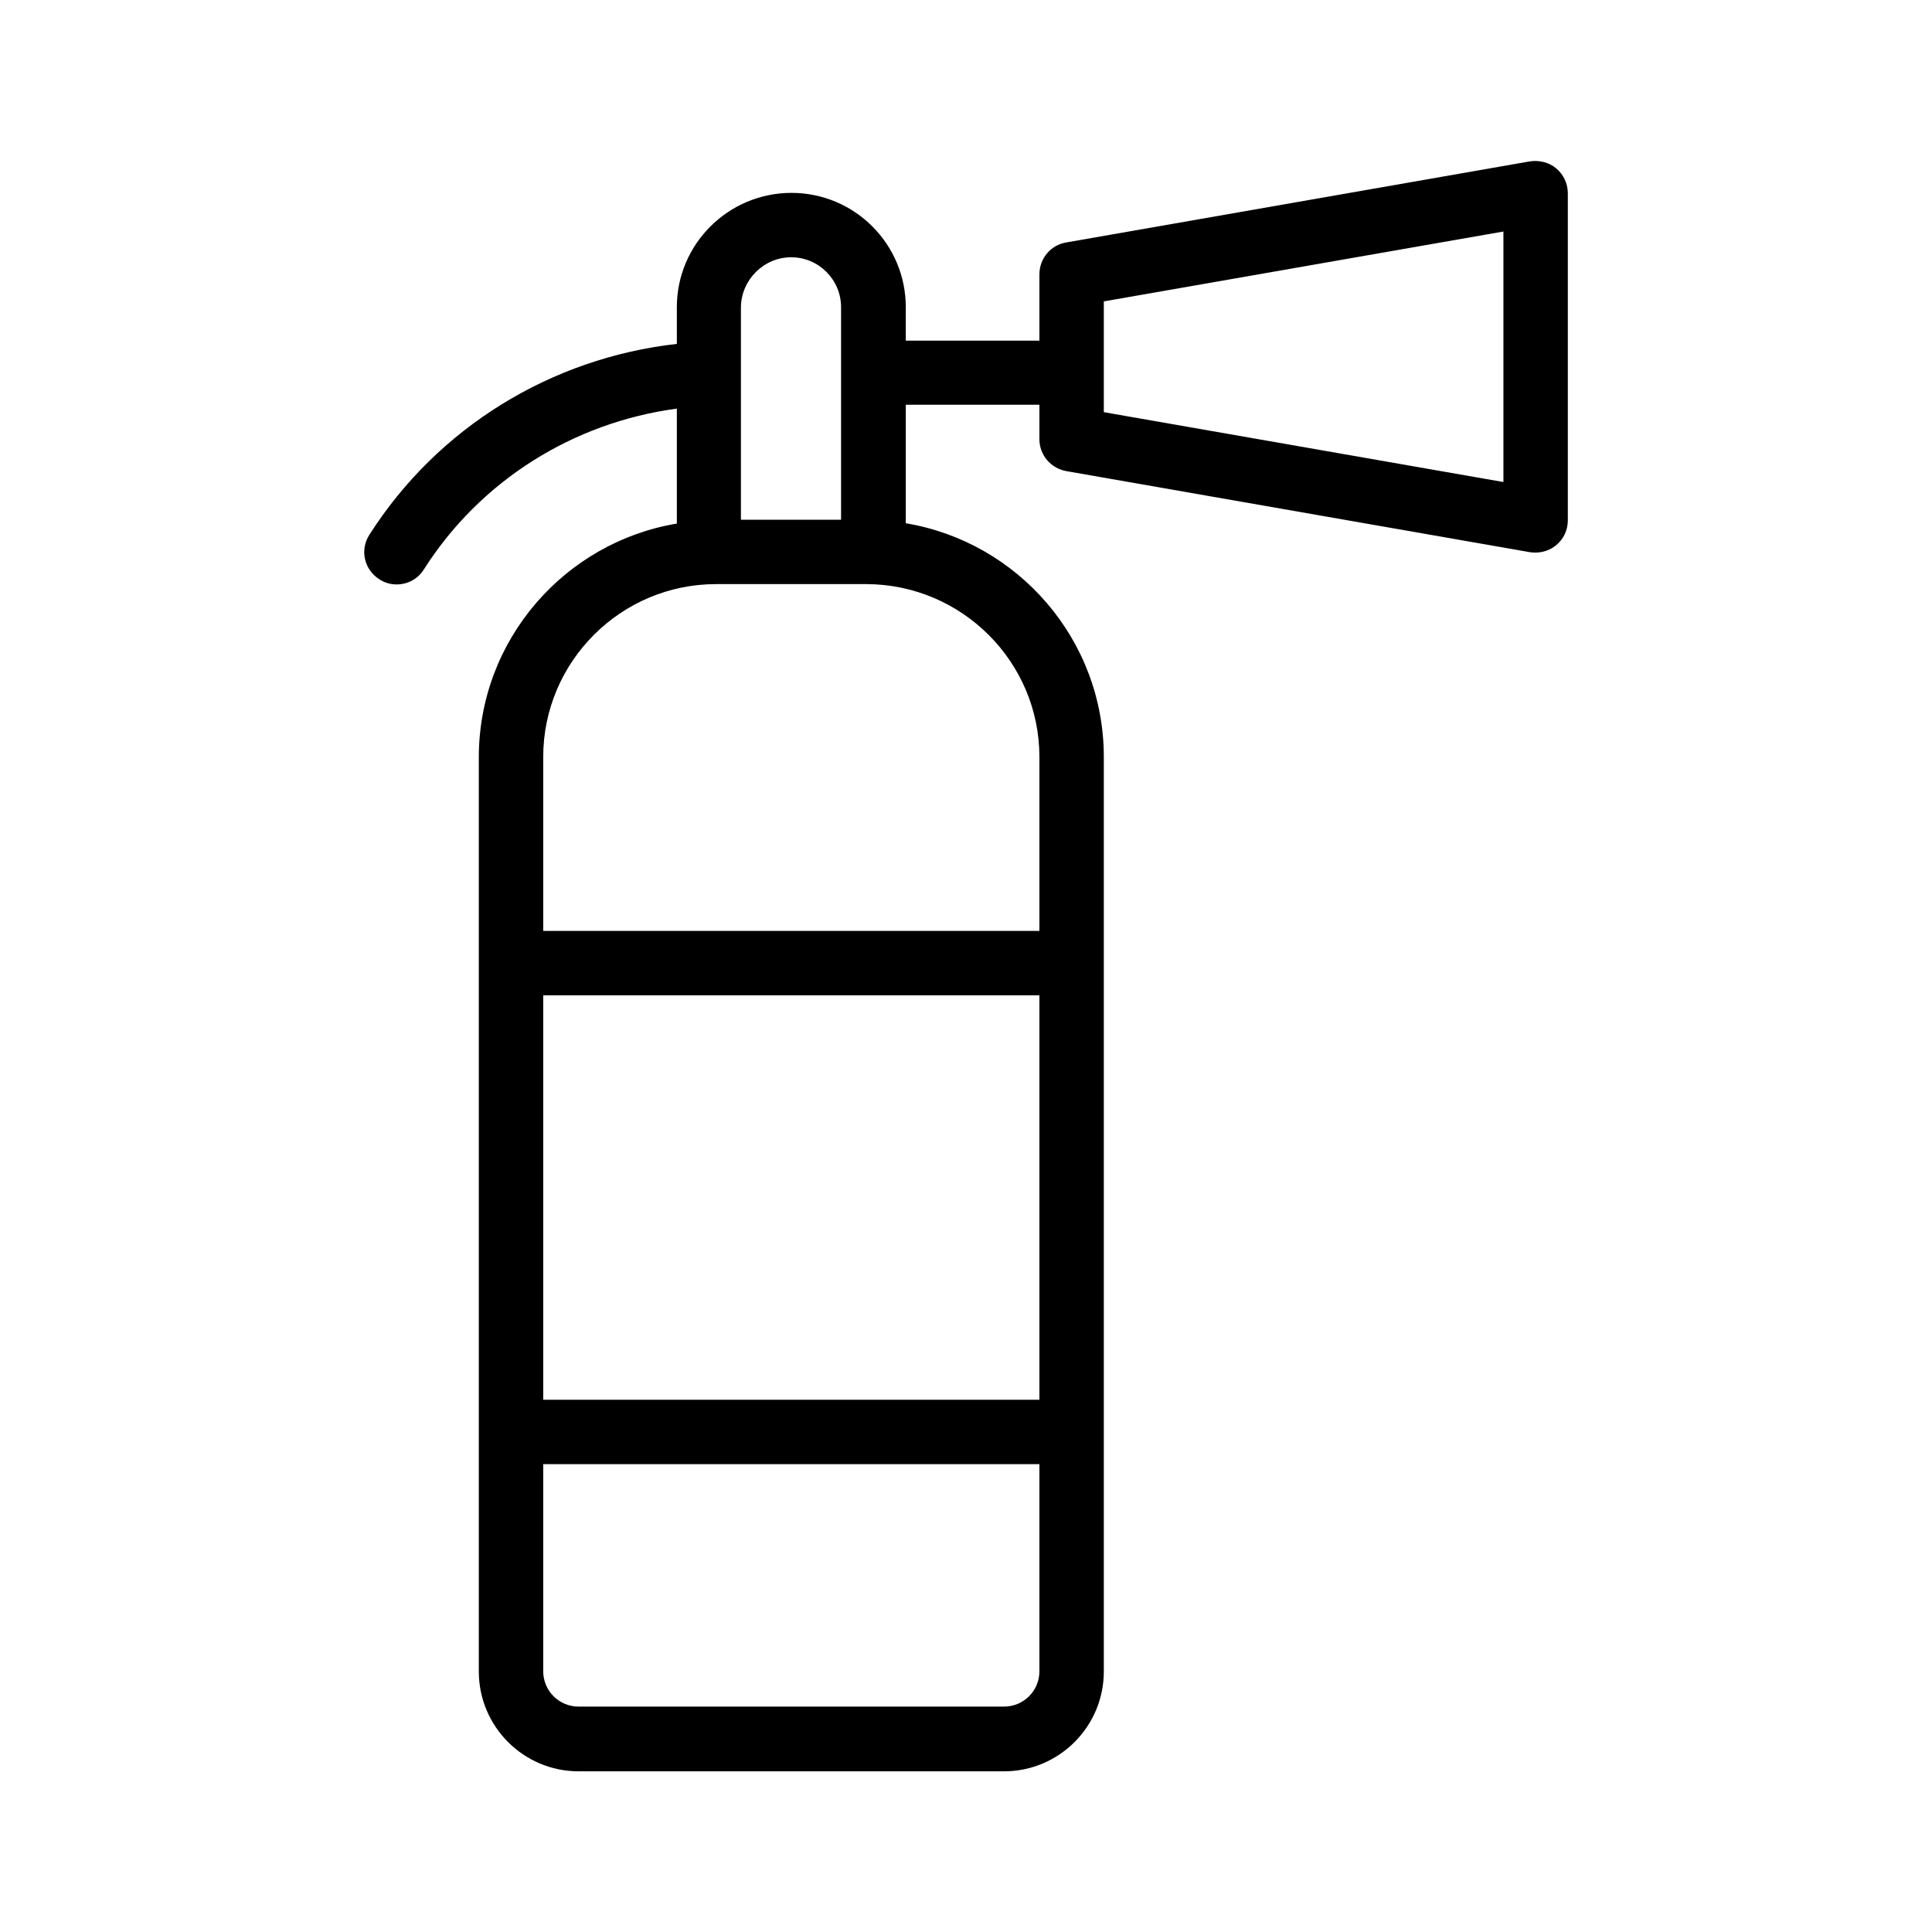
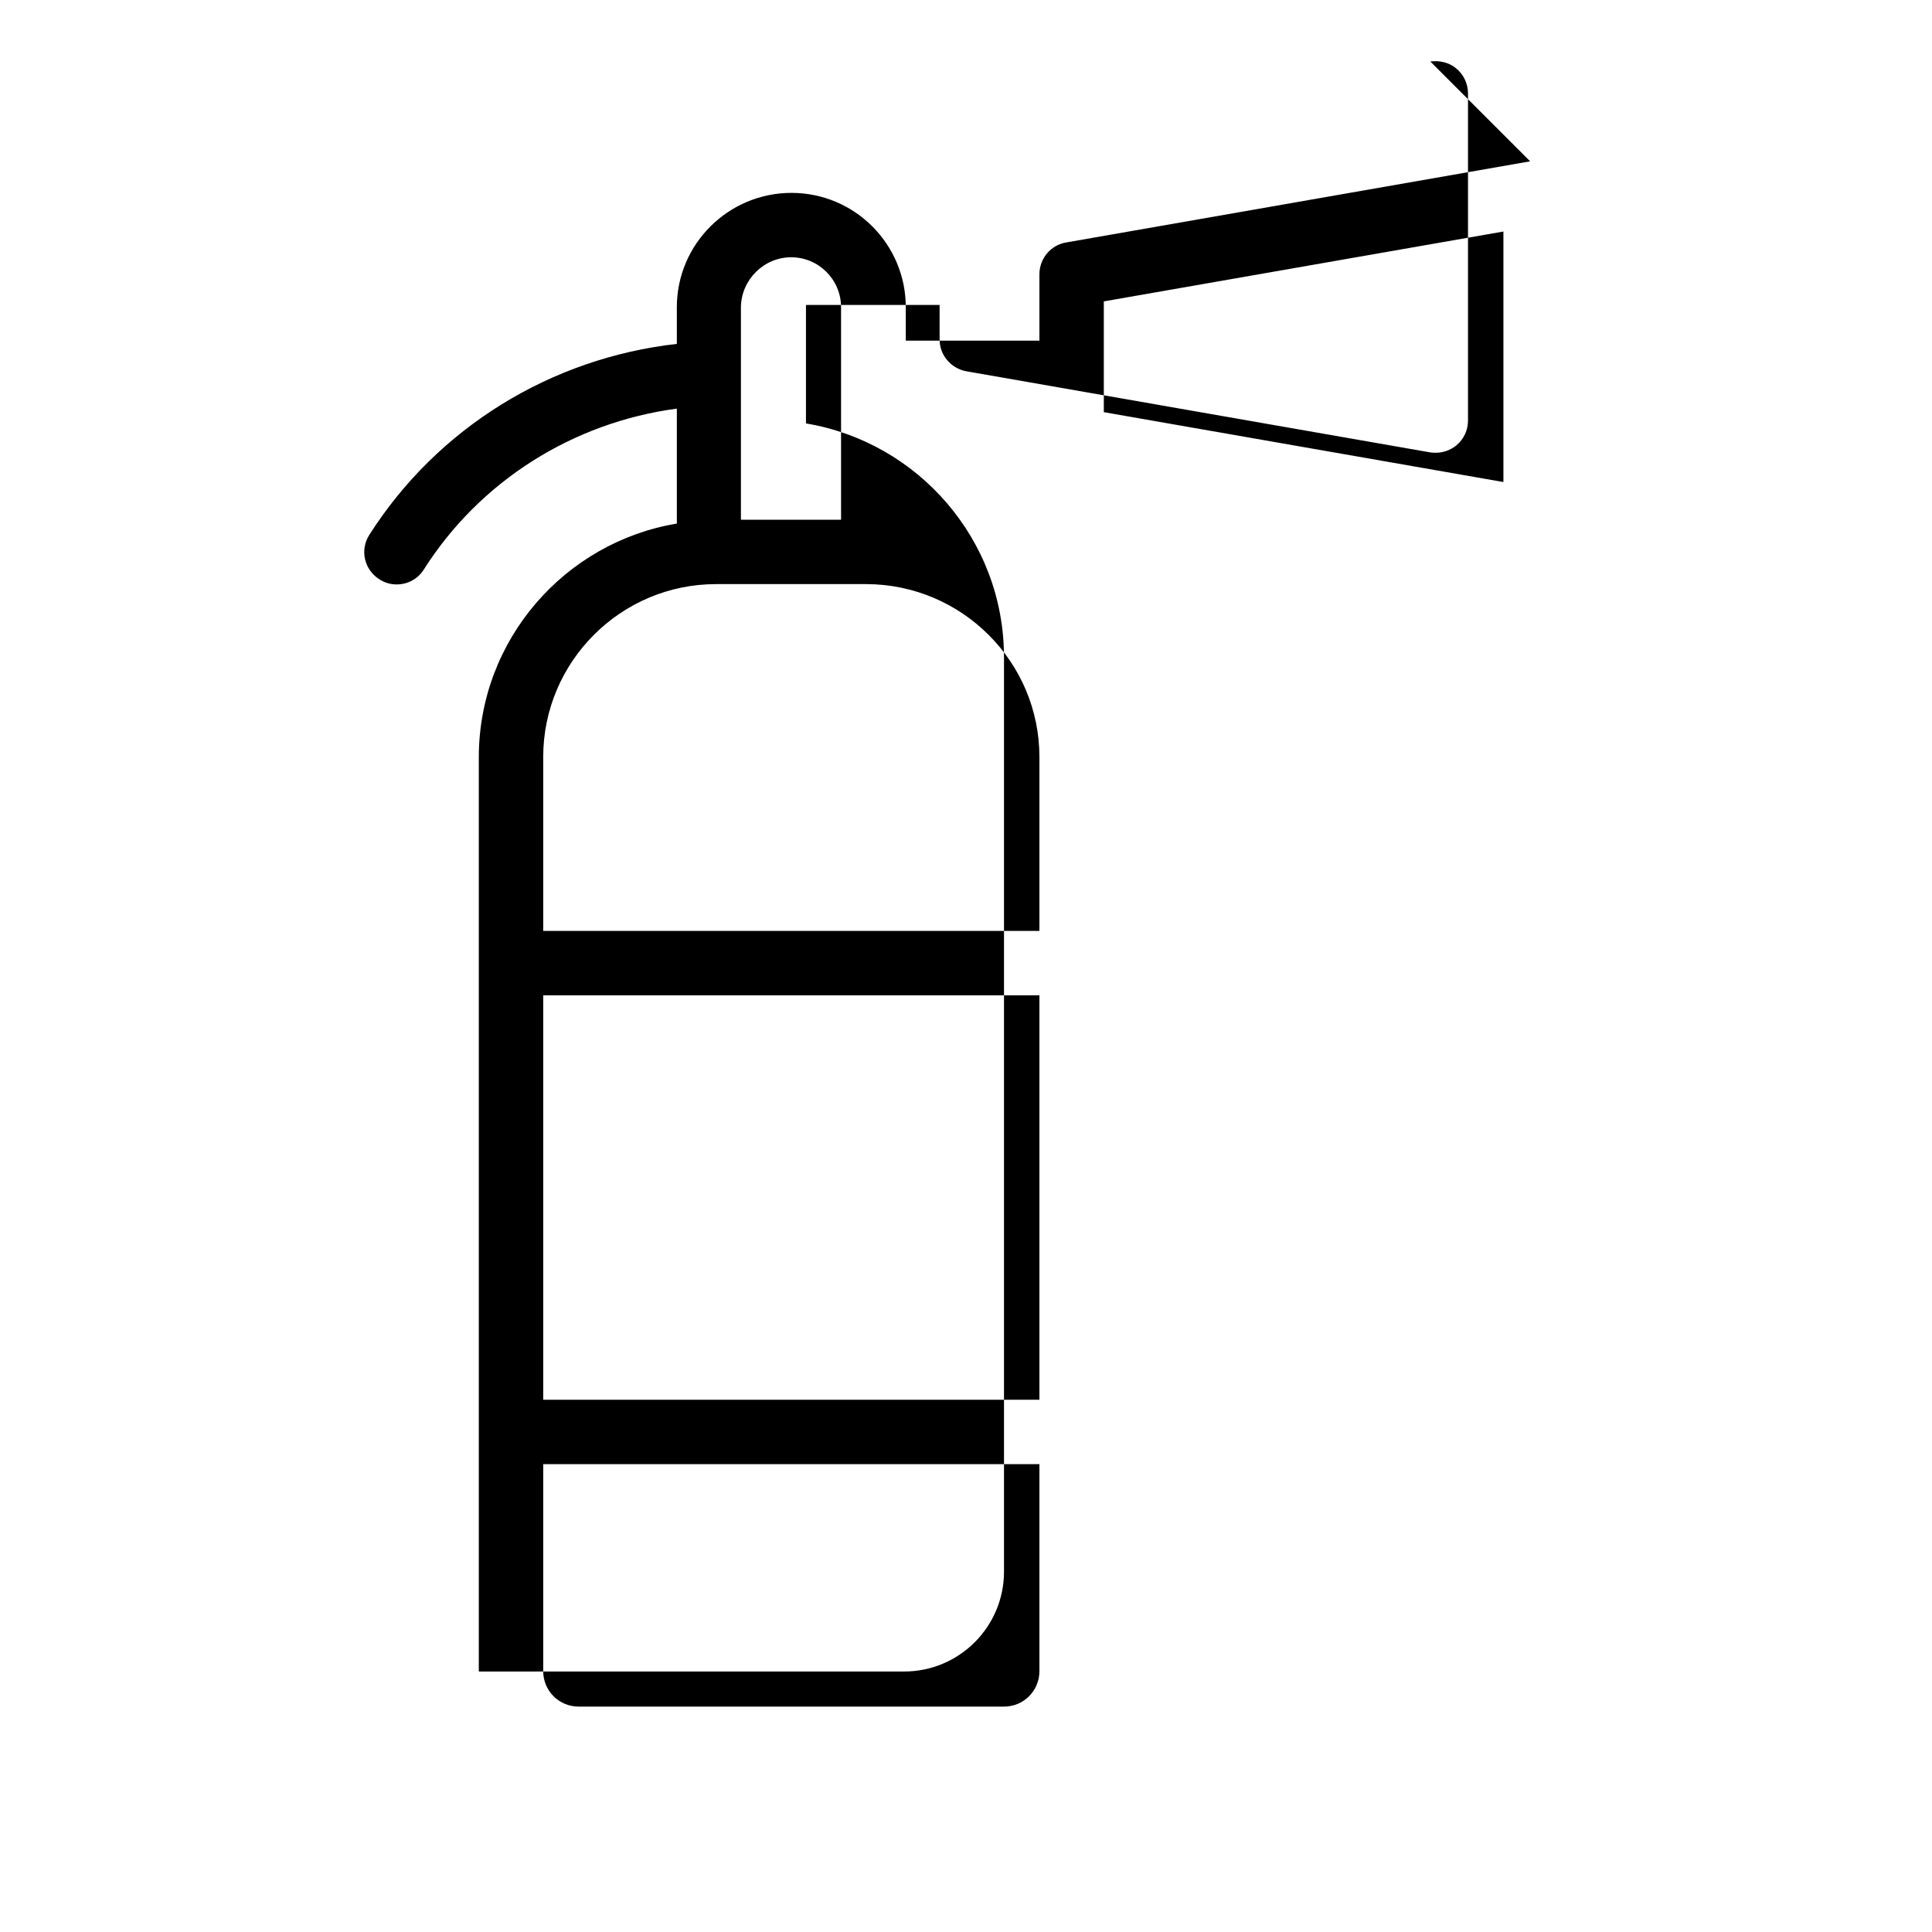
<svg xmlns="http://www.w3.org/2000/svg" id="Layer_1" viewBox="0 0 60 60">
-   <path d="m47.52 5.01-14.41 2.52c-.48.08-.83.5-.83.99v2.06h-4.15v-1.04c0-1.96-1.59-3.55-3.55-3.55s-3.56 1.59-3.56 3.55v1.14c-3.91.44-7.43 2.6-9.55 5.93-.3.47-.16 1.08.31 1.38.17.11.35.16.54.16.33 0 .65-.16.84-.46 1.75-2.76 4.64-4.57 7.86-5v3.57c-3.48.58-6.15 3.61-6.15 7.26v6.4 14.56 7.43c0 1.71 1.39 3.1 3.1 3.1h13.21c1.71 0 3.1-1.39 3.1-3.1v-7.43-14.57-6.4c0-3.65-2.67-6.68-6.15-7.26v-3.68h4.15v1.07c0 .49.35.9.83.99l14.41 2.52c.06.01.11.01.17.01.23 0 .46-.08.64-.23.23-.19.36-.47.36-.77v-10.16c0-.29-.13-.58-.36-.77-.22-.19-.53-.26-.81-.22zm-22.95 2.98c.86 0 1.55.7 1.55 1.55v6.6h-3.11v-4.59s0 0 0-.01v-2c.01-.85.71-1.55 1.56-1.55zm7.71 35.48h-15.41v-12.56h15.41zm-1.1 9.53h-13.21c-.61 0-1.1-.49-1.1-1.1v-6.43h15.41v6.43c0 .61-.49 1.1-1.1 1.1zm1.1-29.49v5.4h-15.41v-5.4c0-2.96 2.41-5.37 5.37-5.37h4.67c2.96.01 5.37 2.41 5.37 5.37zm14.41-8.54-12.41-2.17v-1.22s0 0 0 0v-2.22l12.41-2.17z" />
+   <path d="m47.52 5.01-14.41 2.52c-.48.08-.83.5-.83.99v2.06h-4.15v-1.04c0-1.96-1.59-3.55-3.55-3.55s-3.56 1.59-3.56 3.55v1.14c-3.91.44-7.43 2.6-9.55 5.93-.3.47-.16 1.08.31 1.38.17.11.35.16.54.16.33 0 .65-.16.84-.46 1.75-2.76 4.64-4.57 7.86-5v3.57c-3.48.58-6.15 3.61-6.15 7.26v6.4 14.56 7.43h13.21c1.71 0 3.1-1.39 3.1-3.1v-7.43-14.57-6.4c0-3.65-2.67-6.68-6.15-7.26v-3.68h4.15v1.07c0 .49.35.9.83.99l14.41 2.52c.06.01.11.01.17.01.23 0 .46-.08.64-.23.23-.19.36-.47.36-.77v-10.16c0-.29-.13-.58-.36-.77-.22-.19-.53-.26-.81-.22zm-22.95 2.98c.86 0 1.55.7 1.55 1.55v6.6h-3.11v-4.59s0 0 0-.01v-2c.01-.85.71-1.55 1.56-1.55zm7.71 35.48h-15.41v-12.56h15.41zm-1.1 9.53h-13.21c-.61 0-1.1-.49-1.1-1.1v-6.43h15.41v6.43c0 .61-.49 1.1-1.1 1.1zm1.1-29.49v5.4h-15.41v-5.4c0-2.96 2.41-5.37 5.37-5.37h4.67c2.96.01 5.37 2.41 5.37 5.37zm14.41-8.54-12.41-2.17v-1.22s0 0 0 0v-2.22l12.41-2.17z" />
</svg>